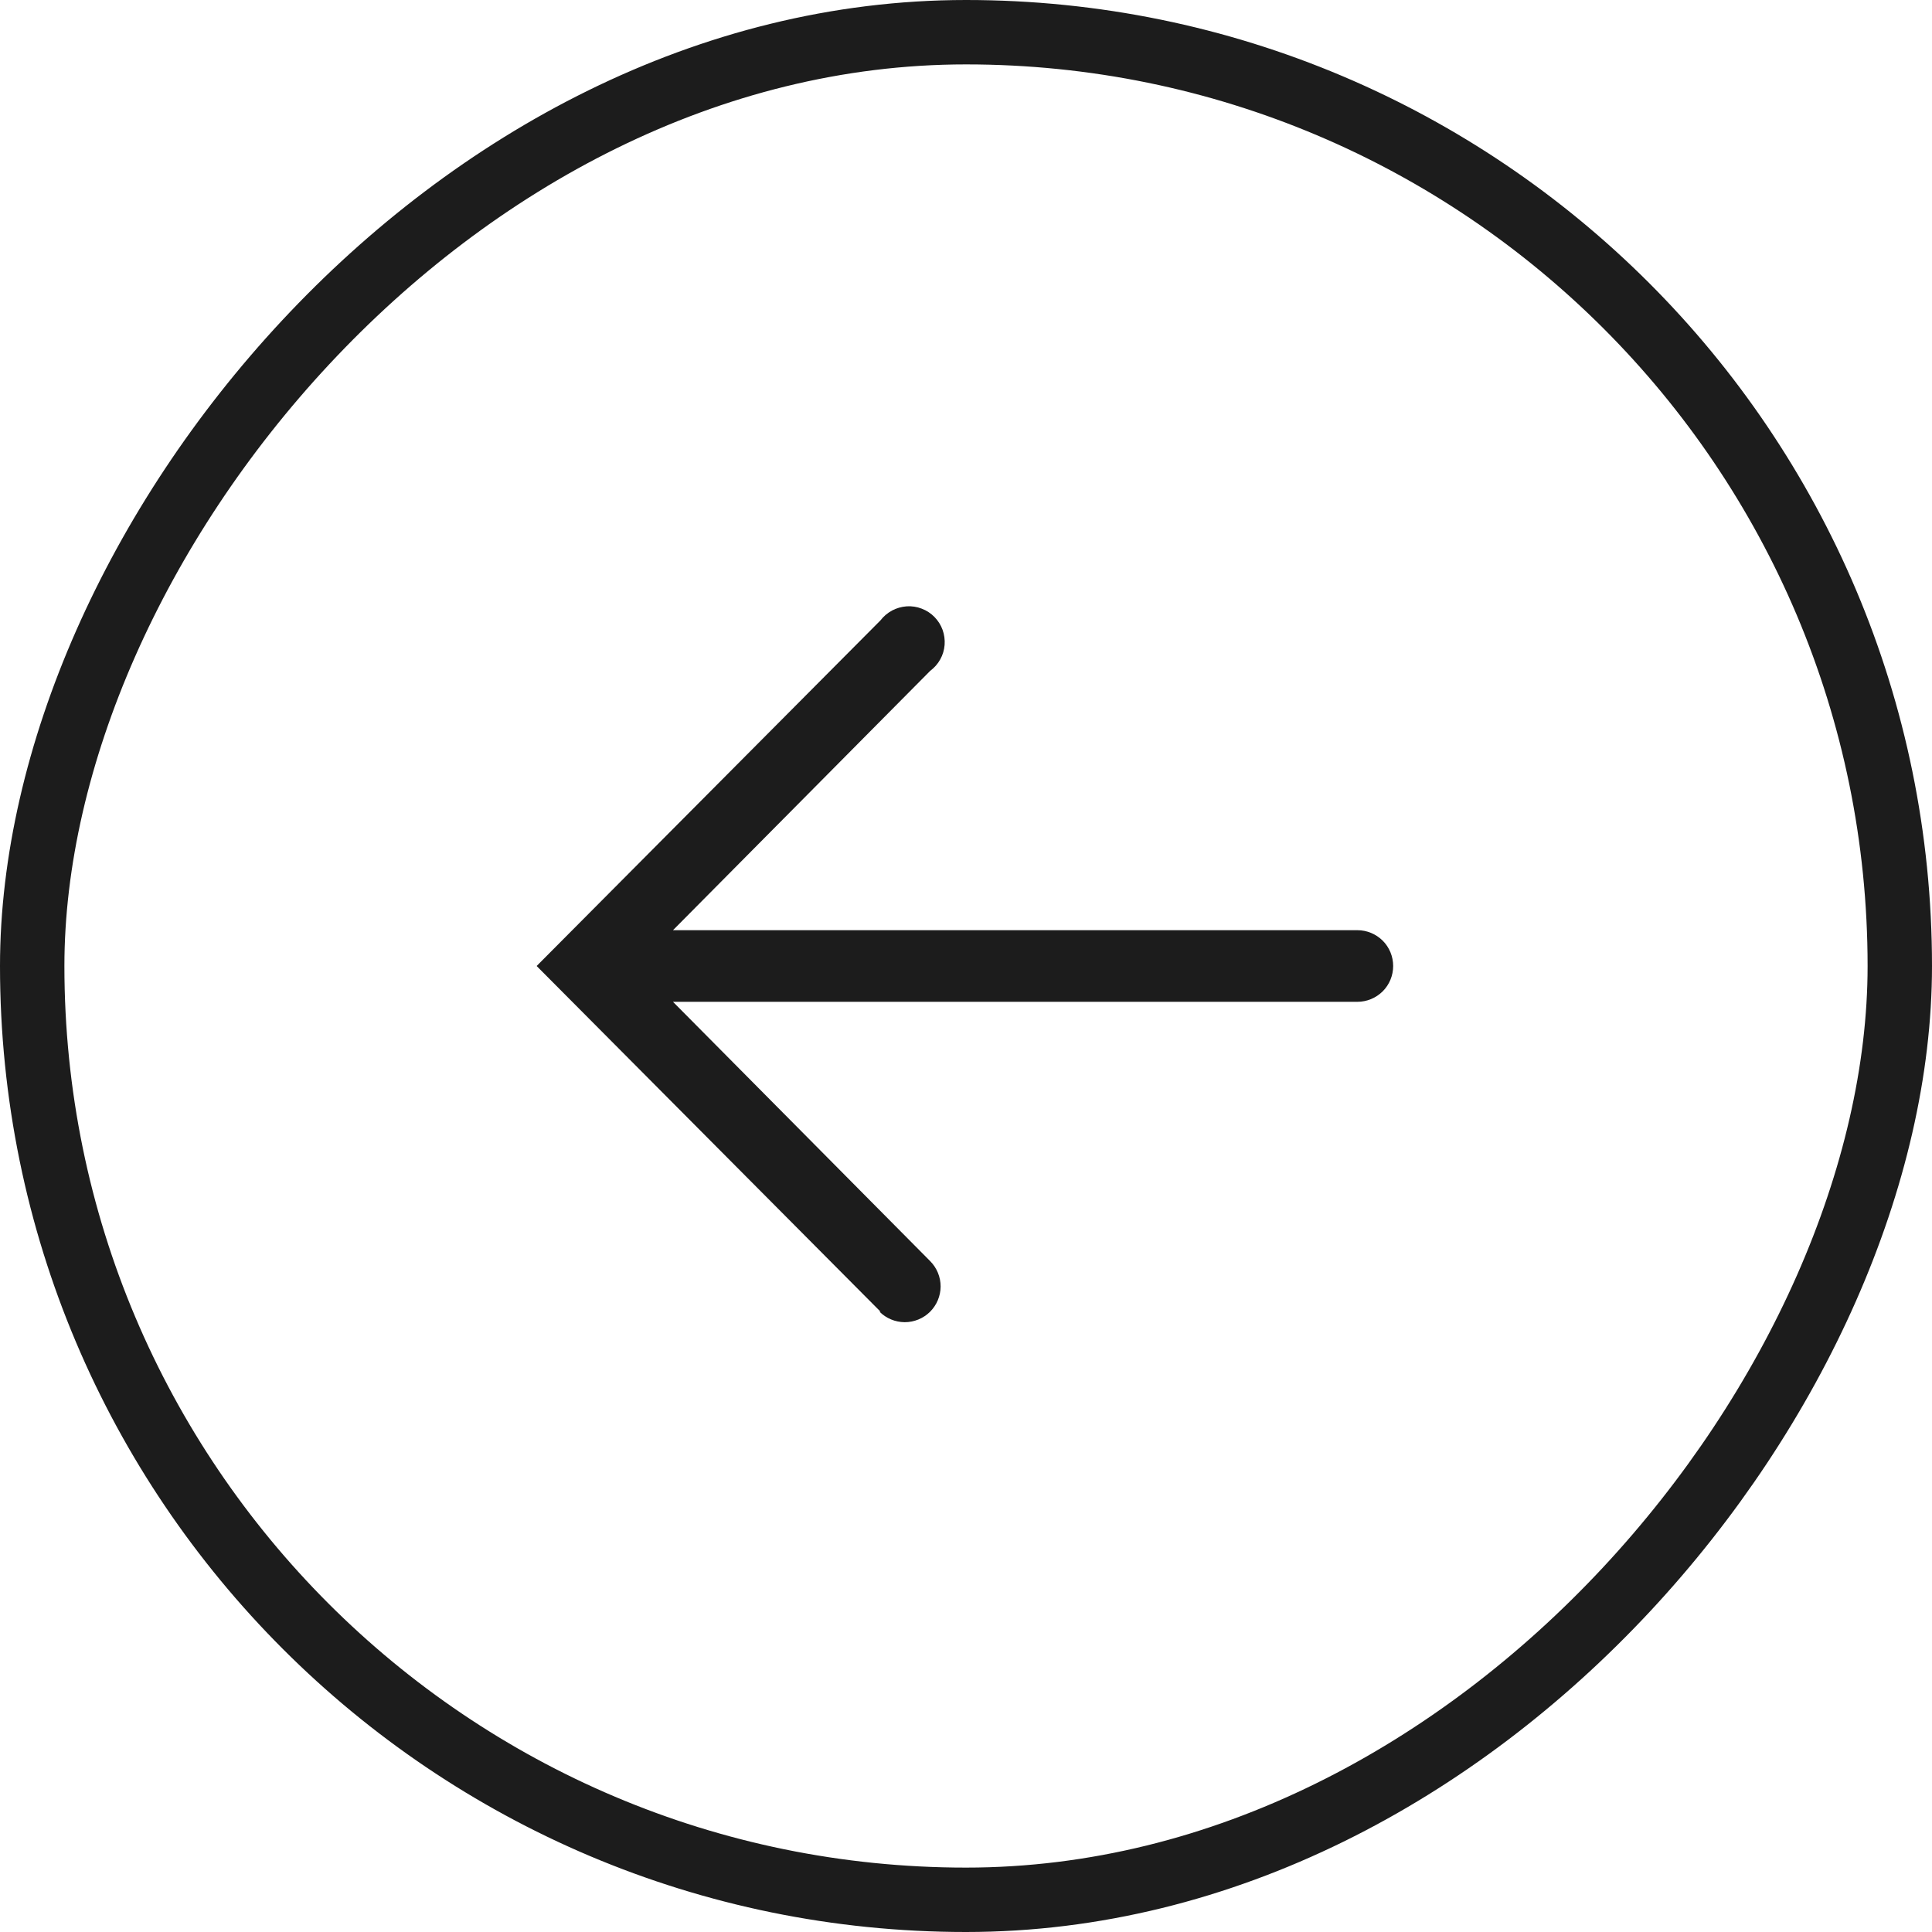
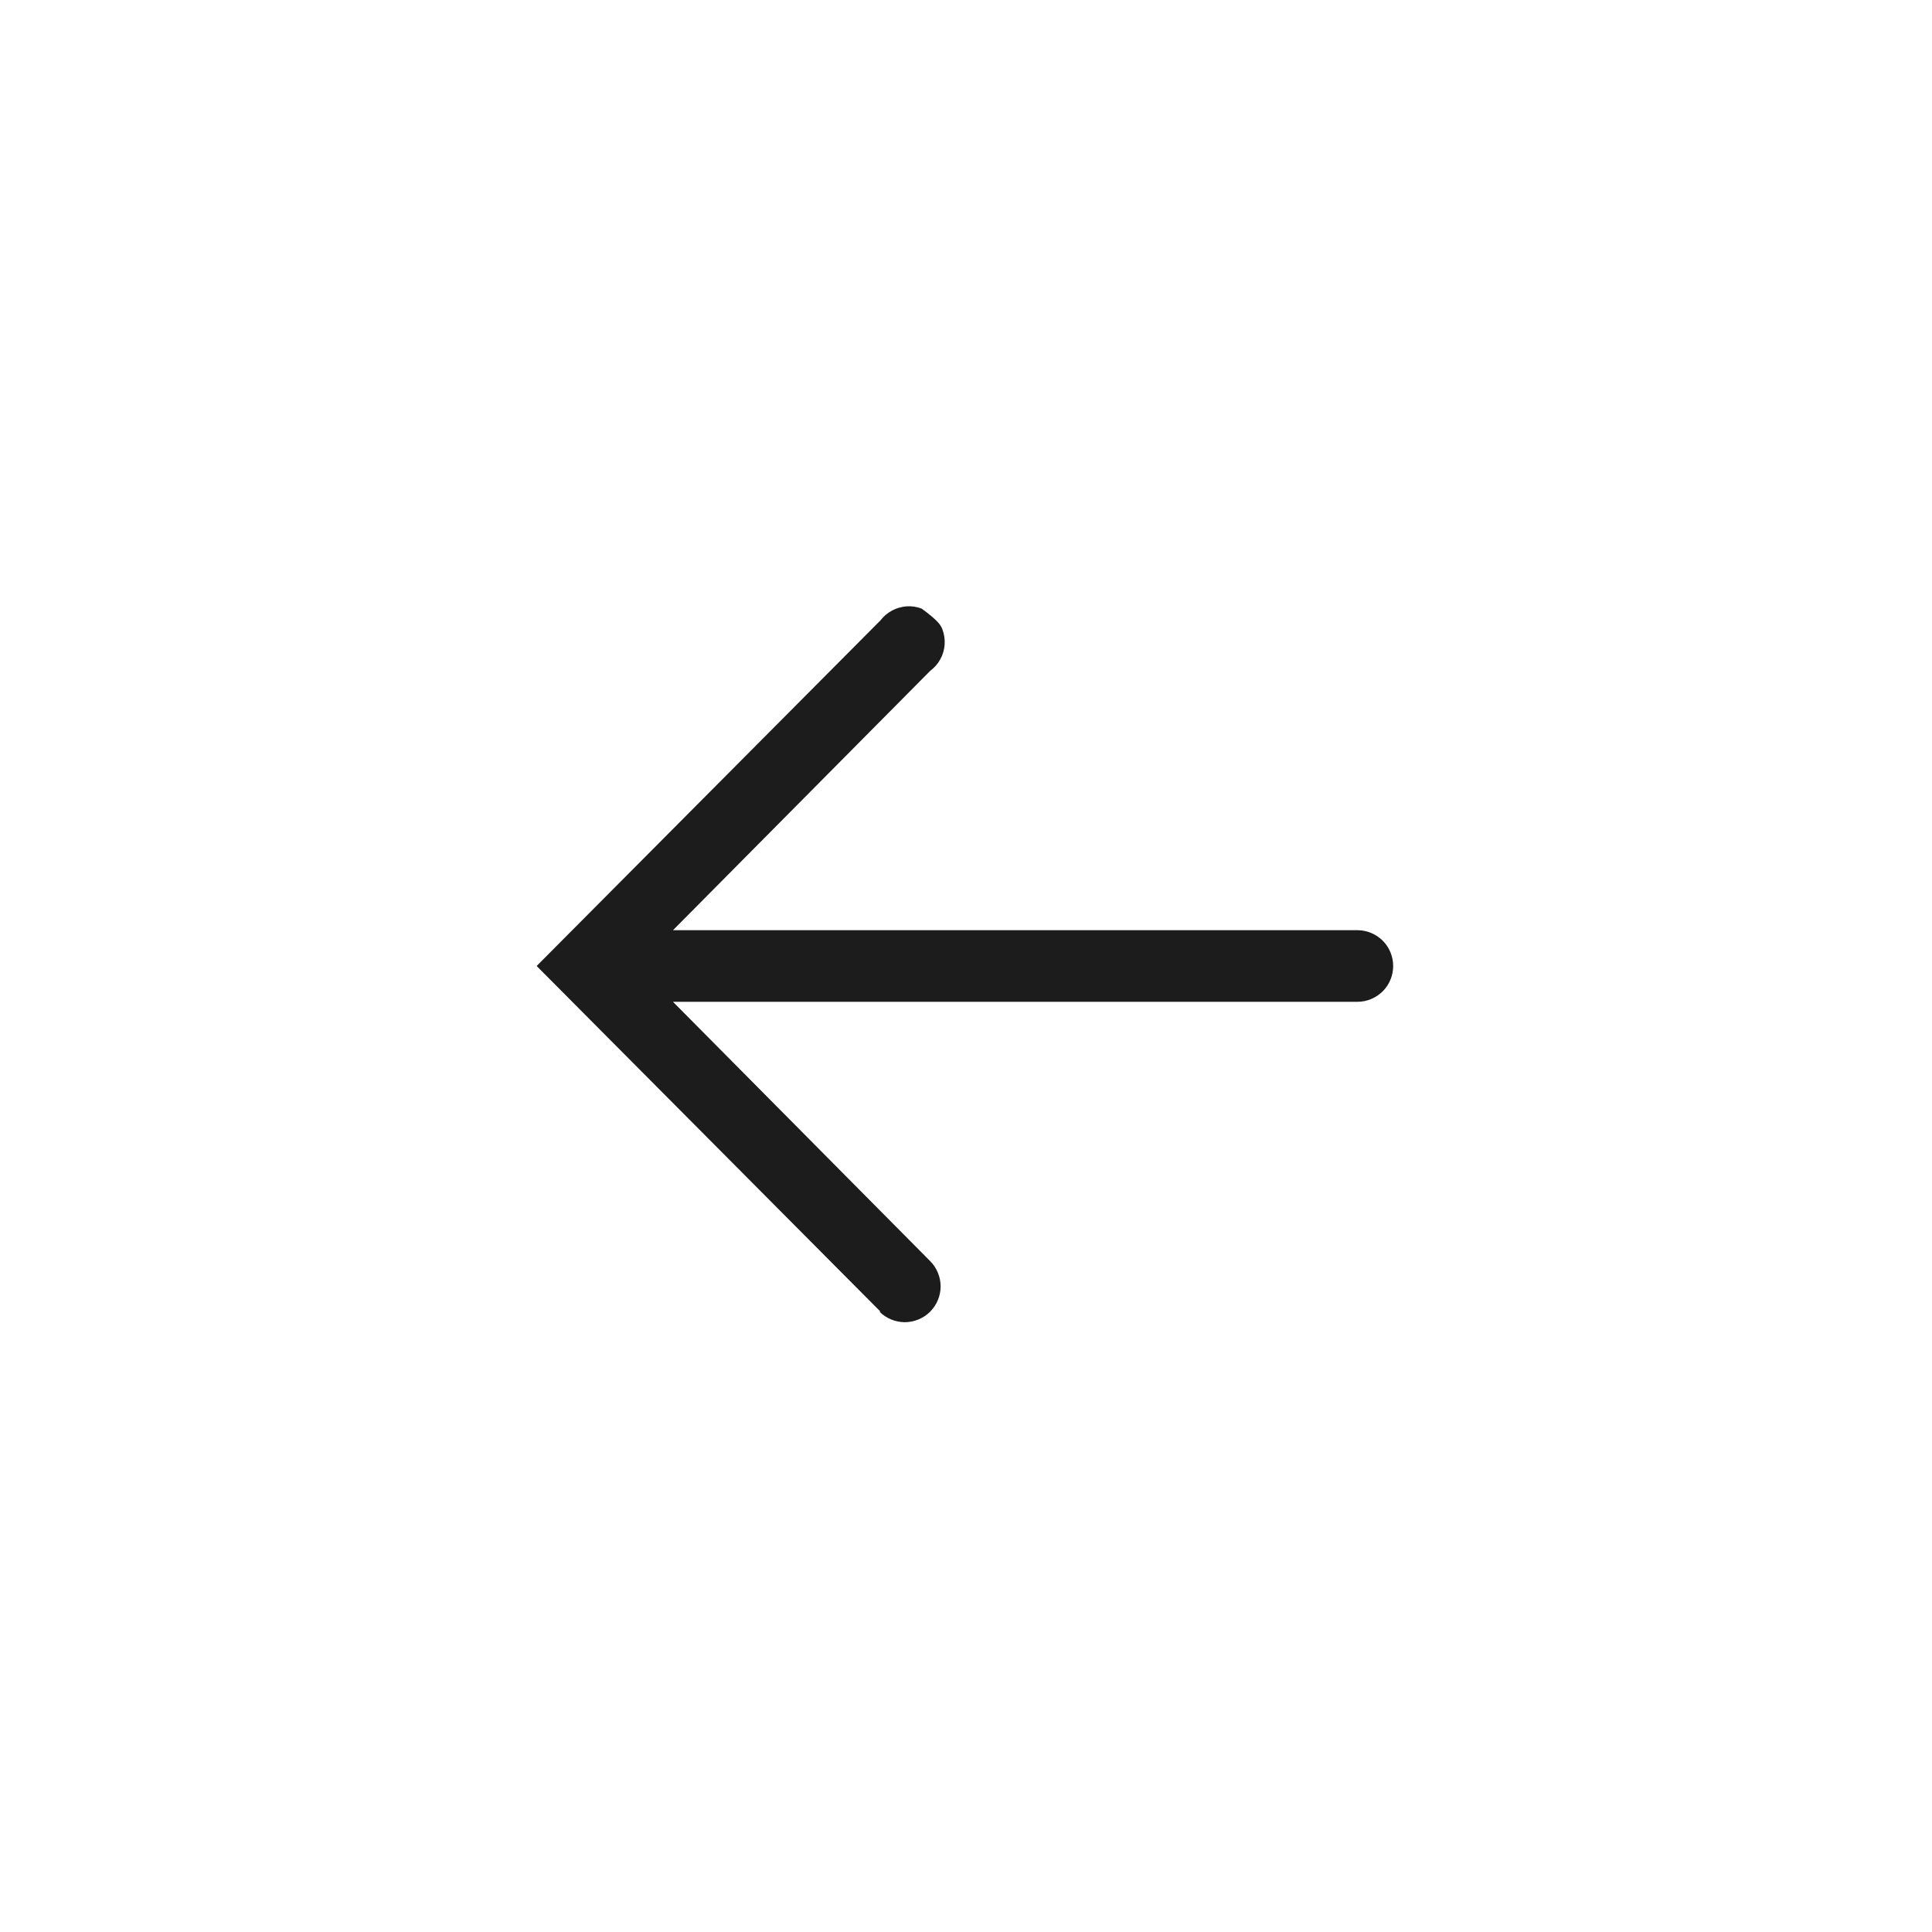
<svg xmlns="http://www.w3.org/2000/svg" width="30" height="30" viewBox="0 0 30 30" fill="none">
-   <rect x="-0.5" y="0.5" width="29" height="29" rx="14.5" transform="matrix(-1 0 0 1 29 0)" stroke="#1C1C1C" />
-   <path d="M13.672 20.367L8.333 15L13.672 9.633C13.72 9.57 13.782 9.518 13.852 9.48C13.922 9.443 13.999 9.421 14.079 9.415C14.158 9.41 14.238 9.422 14.312 9.451C14.387 9.479 14.454 9.523 14.51 9.58C14.566 9.637 14.609 9.705 14.636 9.779C14.663 9.854 14.674 9.934 14.668 10.013C14.662 10.092 14.639 10.17 14.6 10.239C14.562 10.309 14.508 10.369 14.444 10.417L10.45 14.444L21.078 14.444C21.225 14.444 21.366 14.503 21.471 14.607C21.575 14.711 21.633 14.853 21.633 15C21.633 15.147 21.575 15.289 21.471 15.393C21.366 15.497 21.225 15.556 21.078 15.556L10.45 15.556L14.444 19.583C14.548 19.688 14.606 19.829 14.606 19.977C14.605 20.124 14.546 20.265 14.442 20.369C14.337 20.473 14.195 20.531 14.048 20.531C13.901 20.53 13.759 20.471 13.656 20.367L13.672 20.367Z" fill="#1C1C1C" />
+   <path d="M13.672 20.367L8.333 15L13.672 9.633C13.72 9.57 13.782 9.518 13.852 9.48C13.922 9.443 13.999 9.421 14.079 9.415C14.158 9.41 14.238 9.422 14.312 9.451C14.566 9.637 14.609 9.705 14.636 9.779C14.663 9.854 14.674 9.934 14.668 10.013C14.662 10.092 14.639 10.17 14.6 10.239C14.562 10.309 14.508 10.369 14.444 10.417L10.45 14.444L21.078 14.444C21.225 14.444 21.366 14.503 21.471 14.607C21.575 14.711 21.633 14.853 21.633 15C21.633 15.147 21.575 15.289 21.471 15.393C21.366 15.497 21.225 15.556 21.078 15.556L10.45 15.556L14.444 19.583C14.548 19.688 14.606 19.829 14.606 19.977C14.605 20.124 14.546 20.265 14.442 20.369C14.337 20.473 14.195 20.531 14.048 20.531C13.901 20.53 13.759 20.471 13.656 20.367L13.672 20.367Z" fill="#1C1C1C" />
</svg>